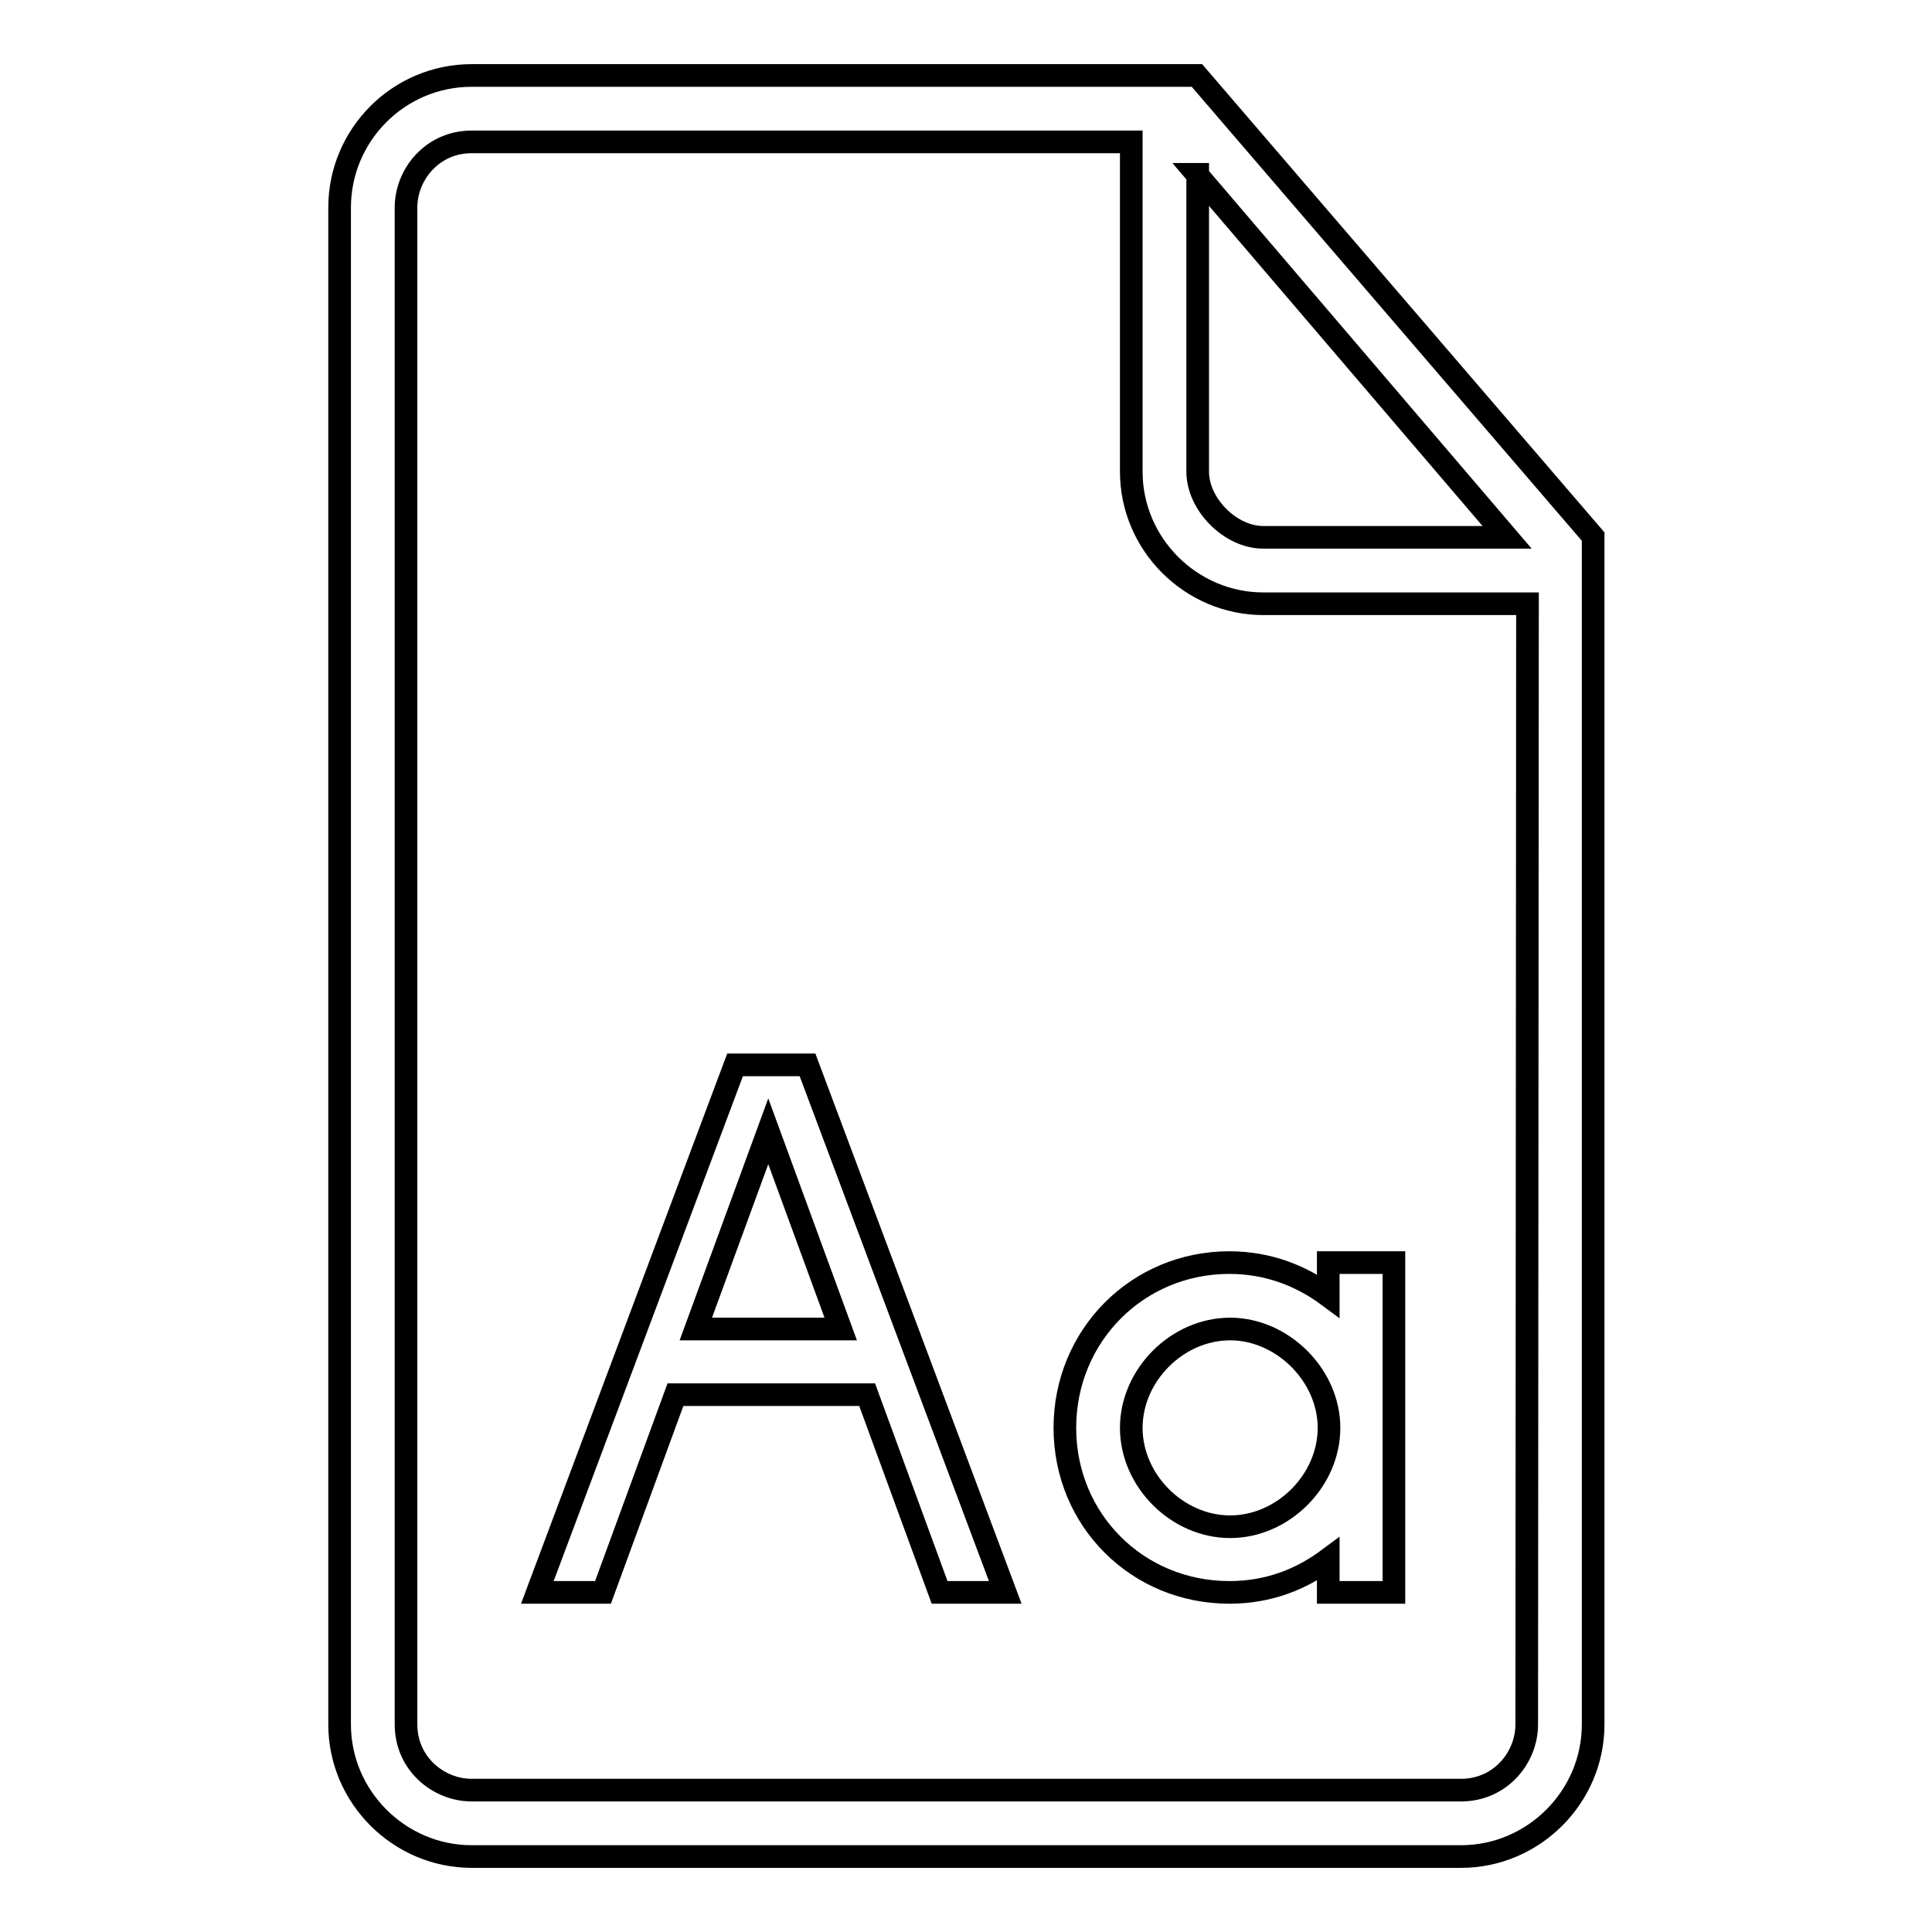
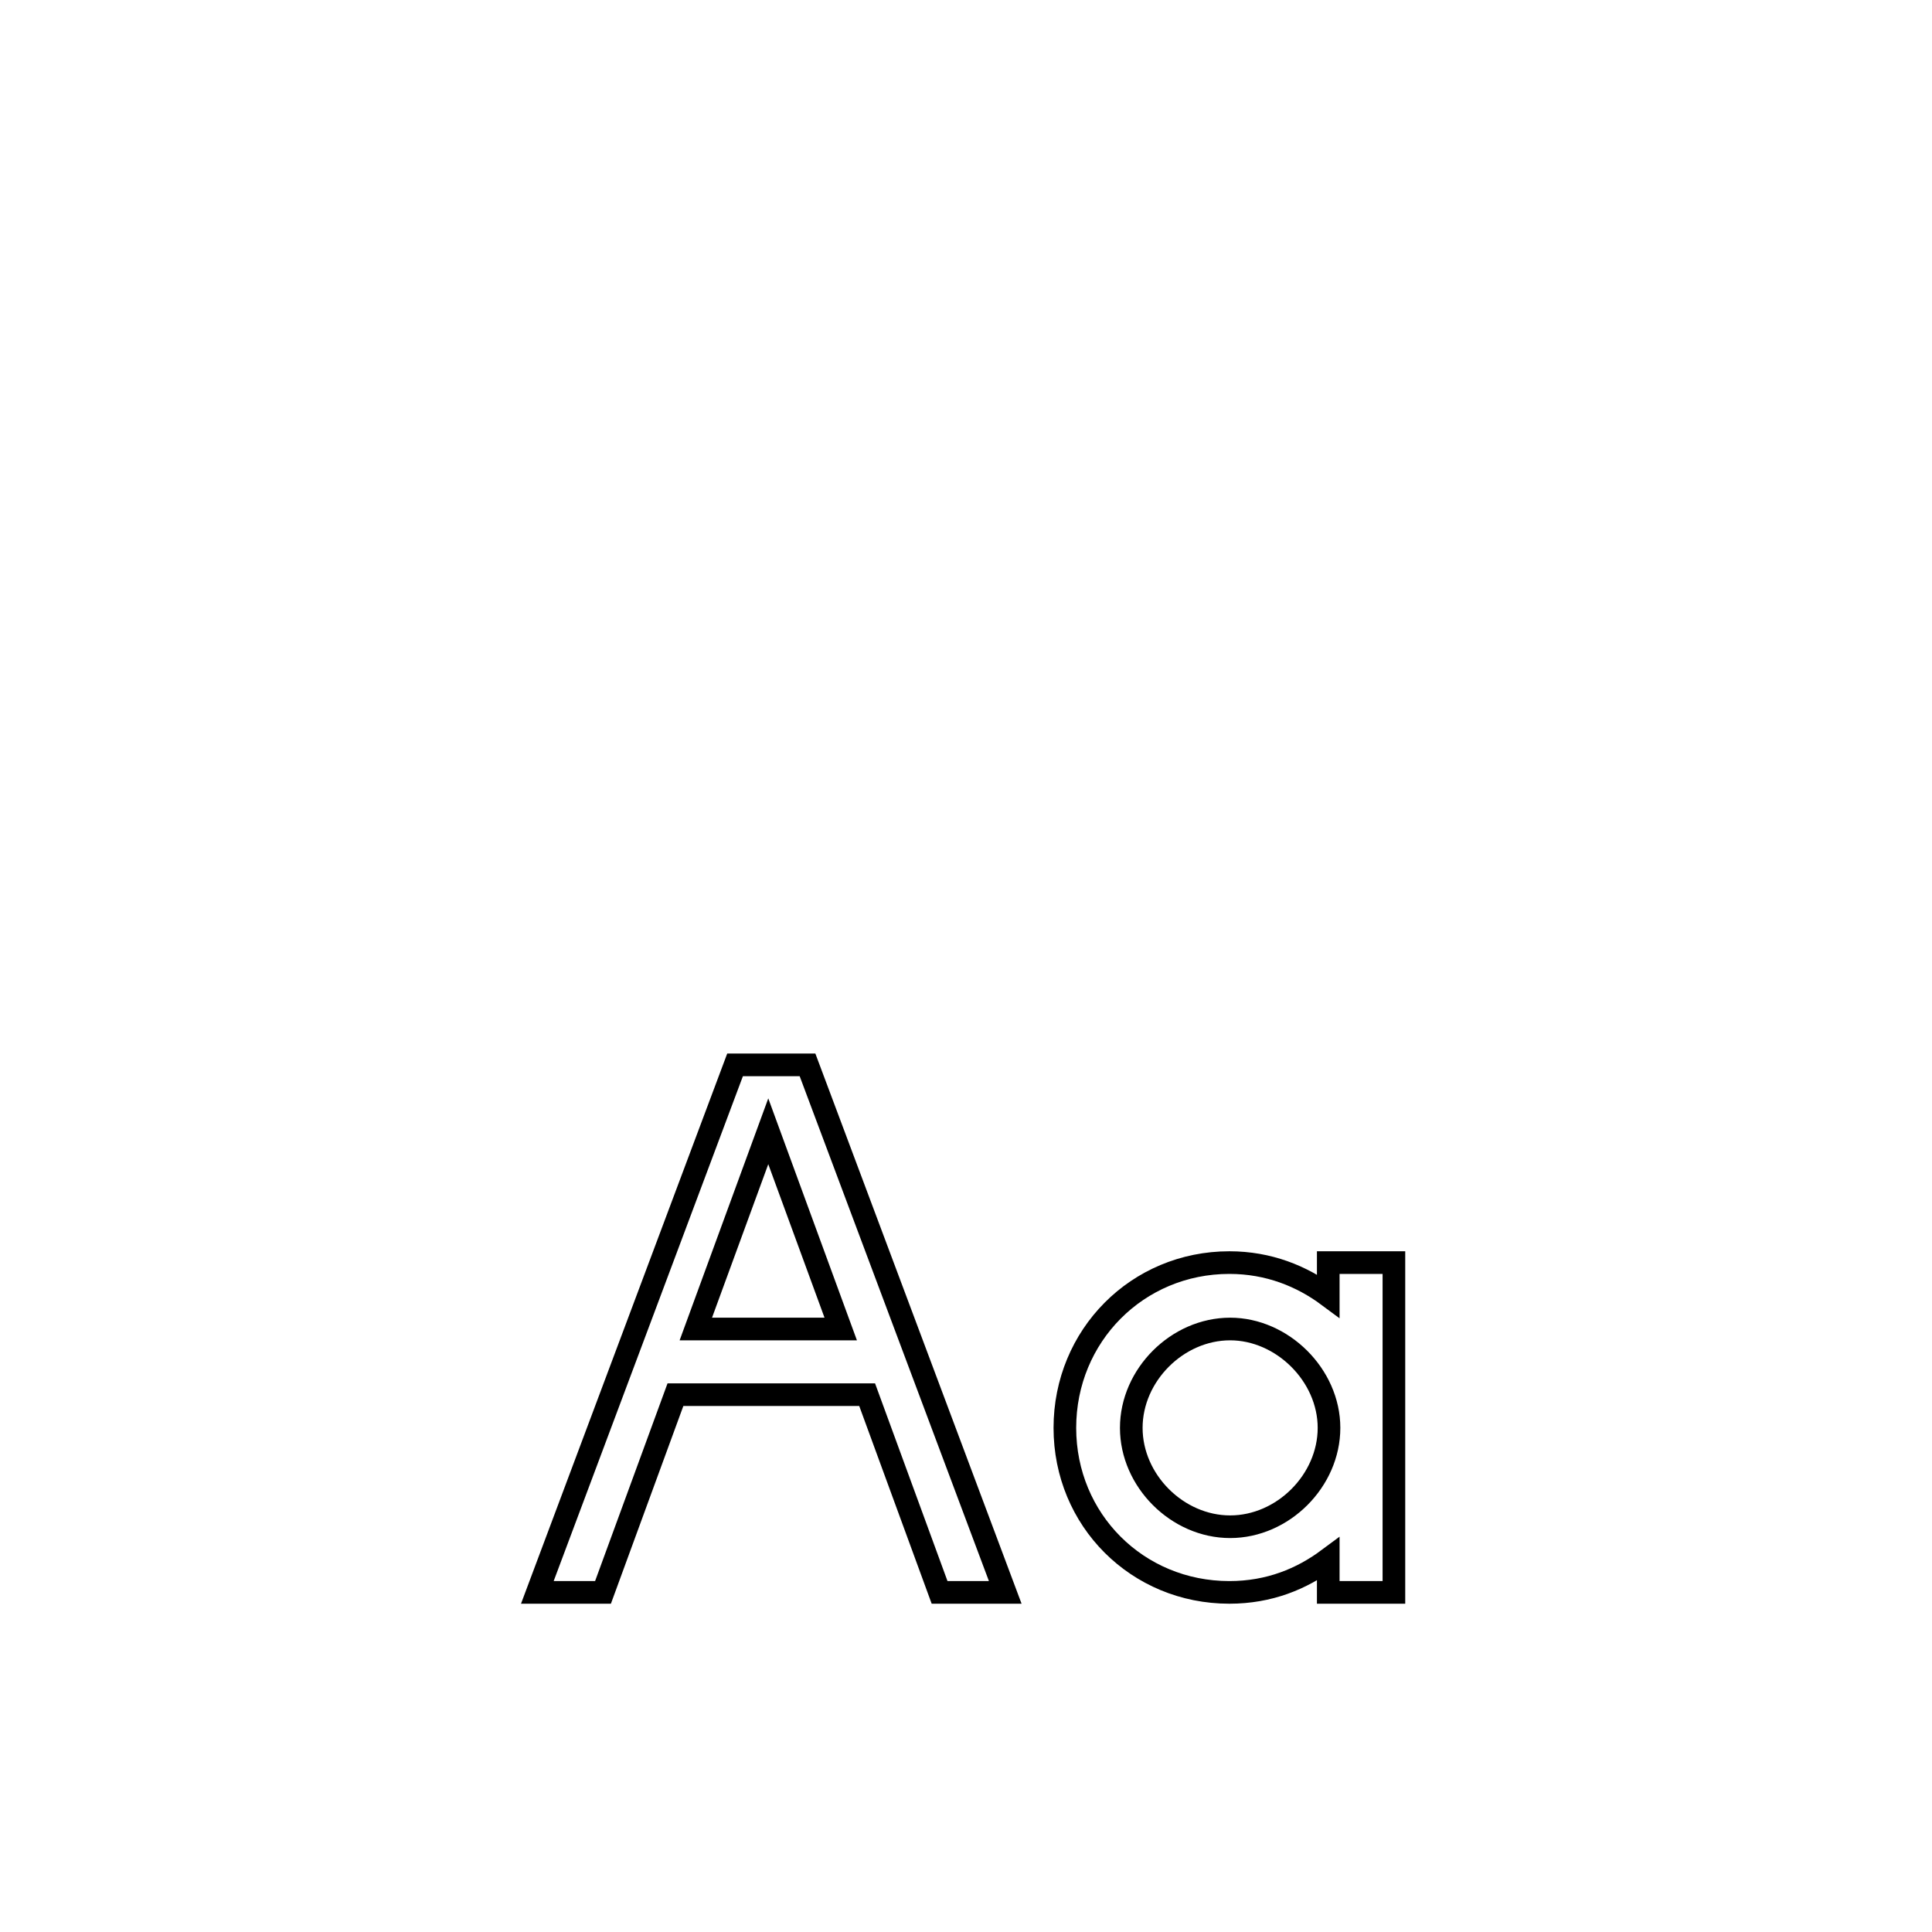
<svg xmlns="http://www.w3.org/2000/svg" version="1.1" x="0px" y="0px" viewBox="0 0 256 256" enable-background="new 0 0 256 256" xml:space="preserve">
  <g>
    <g>
      <g>
        <g>
          <path stroke-width="3" fill-opacity="0" stroke="#000000" d="M97.4,141.1L71.2,211h8.7l9.6-26.2h25.4l9.6,26.2h8.7L107,141.1H97.4z M92.2,176.1l9.6-26.2l9.6,26.2H92.2z" />
-           <path stroke-width="3" fill-opacity="0" stroke="#000000" d="M158.6,10h-4.4H62.5C52.8,10,45,17.9,45,27.5v201c0,9.6,7.9,17.5,17.5,17.5h131.1c9.6,0,17.5-7.9,17.5-17.5v-153v-4.4L158.6,10z M158.6,23.1l41.1,48.1h-32.3c-4.4,0-8.7-4.4-8.7-8.7V23.1z M202.3,228.5c0,4.4-3.5,8.7-8.7,8.7H62.5c-4.4,0-8.7-3.5-8.7-8.7v-201c0-4.4,3.5-8.7,8.7-8.7h87.4v43.7c0,9.6,7.9,17.5,17.5,17.5h35L202.3,228.5L202.3,228.5z" />
          <path stroke-width="3" fill-opacity="0" stroke="#000000" d="M141.1,189.2c0,12.2,9.6,21.8,21.8,21.8c5.3,0,9.6-1.8,13.1-4.4v4.4h8.7v-43.7H176v4.4c-3.5-2.6-7.9-4.4-13.1-4.4C150.7,167.3,141.1,177,141.1,189.2z M176.1,189.2c0,7-6.1,13.1-13.1,13.1c-7,0-13.1-6.1-13.1-13.1s6.1-13.1,13.1-13.1C169.9,176.1,176.1,182.2,176.1,189.2z" />
        </g>
      </g>
      <g />
      <g />
      <g />
      <g />
      <g />
      <g />
      <g />
      <g />
      <g />
      <g />
      <g />
      <g />
      <g />
      <g />
      <g />
    </g>
  </g>
</svg>